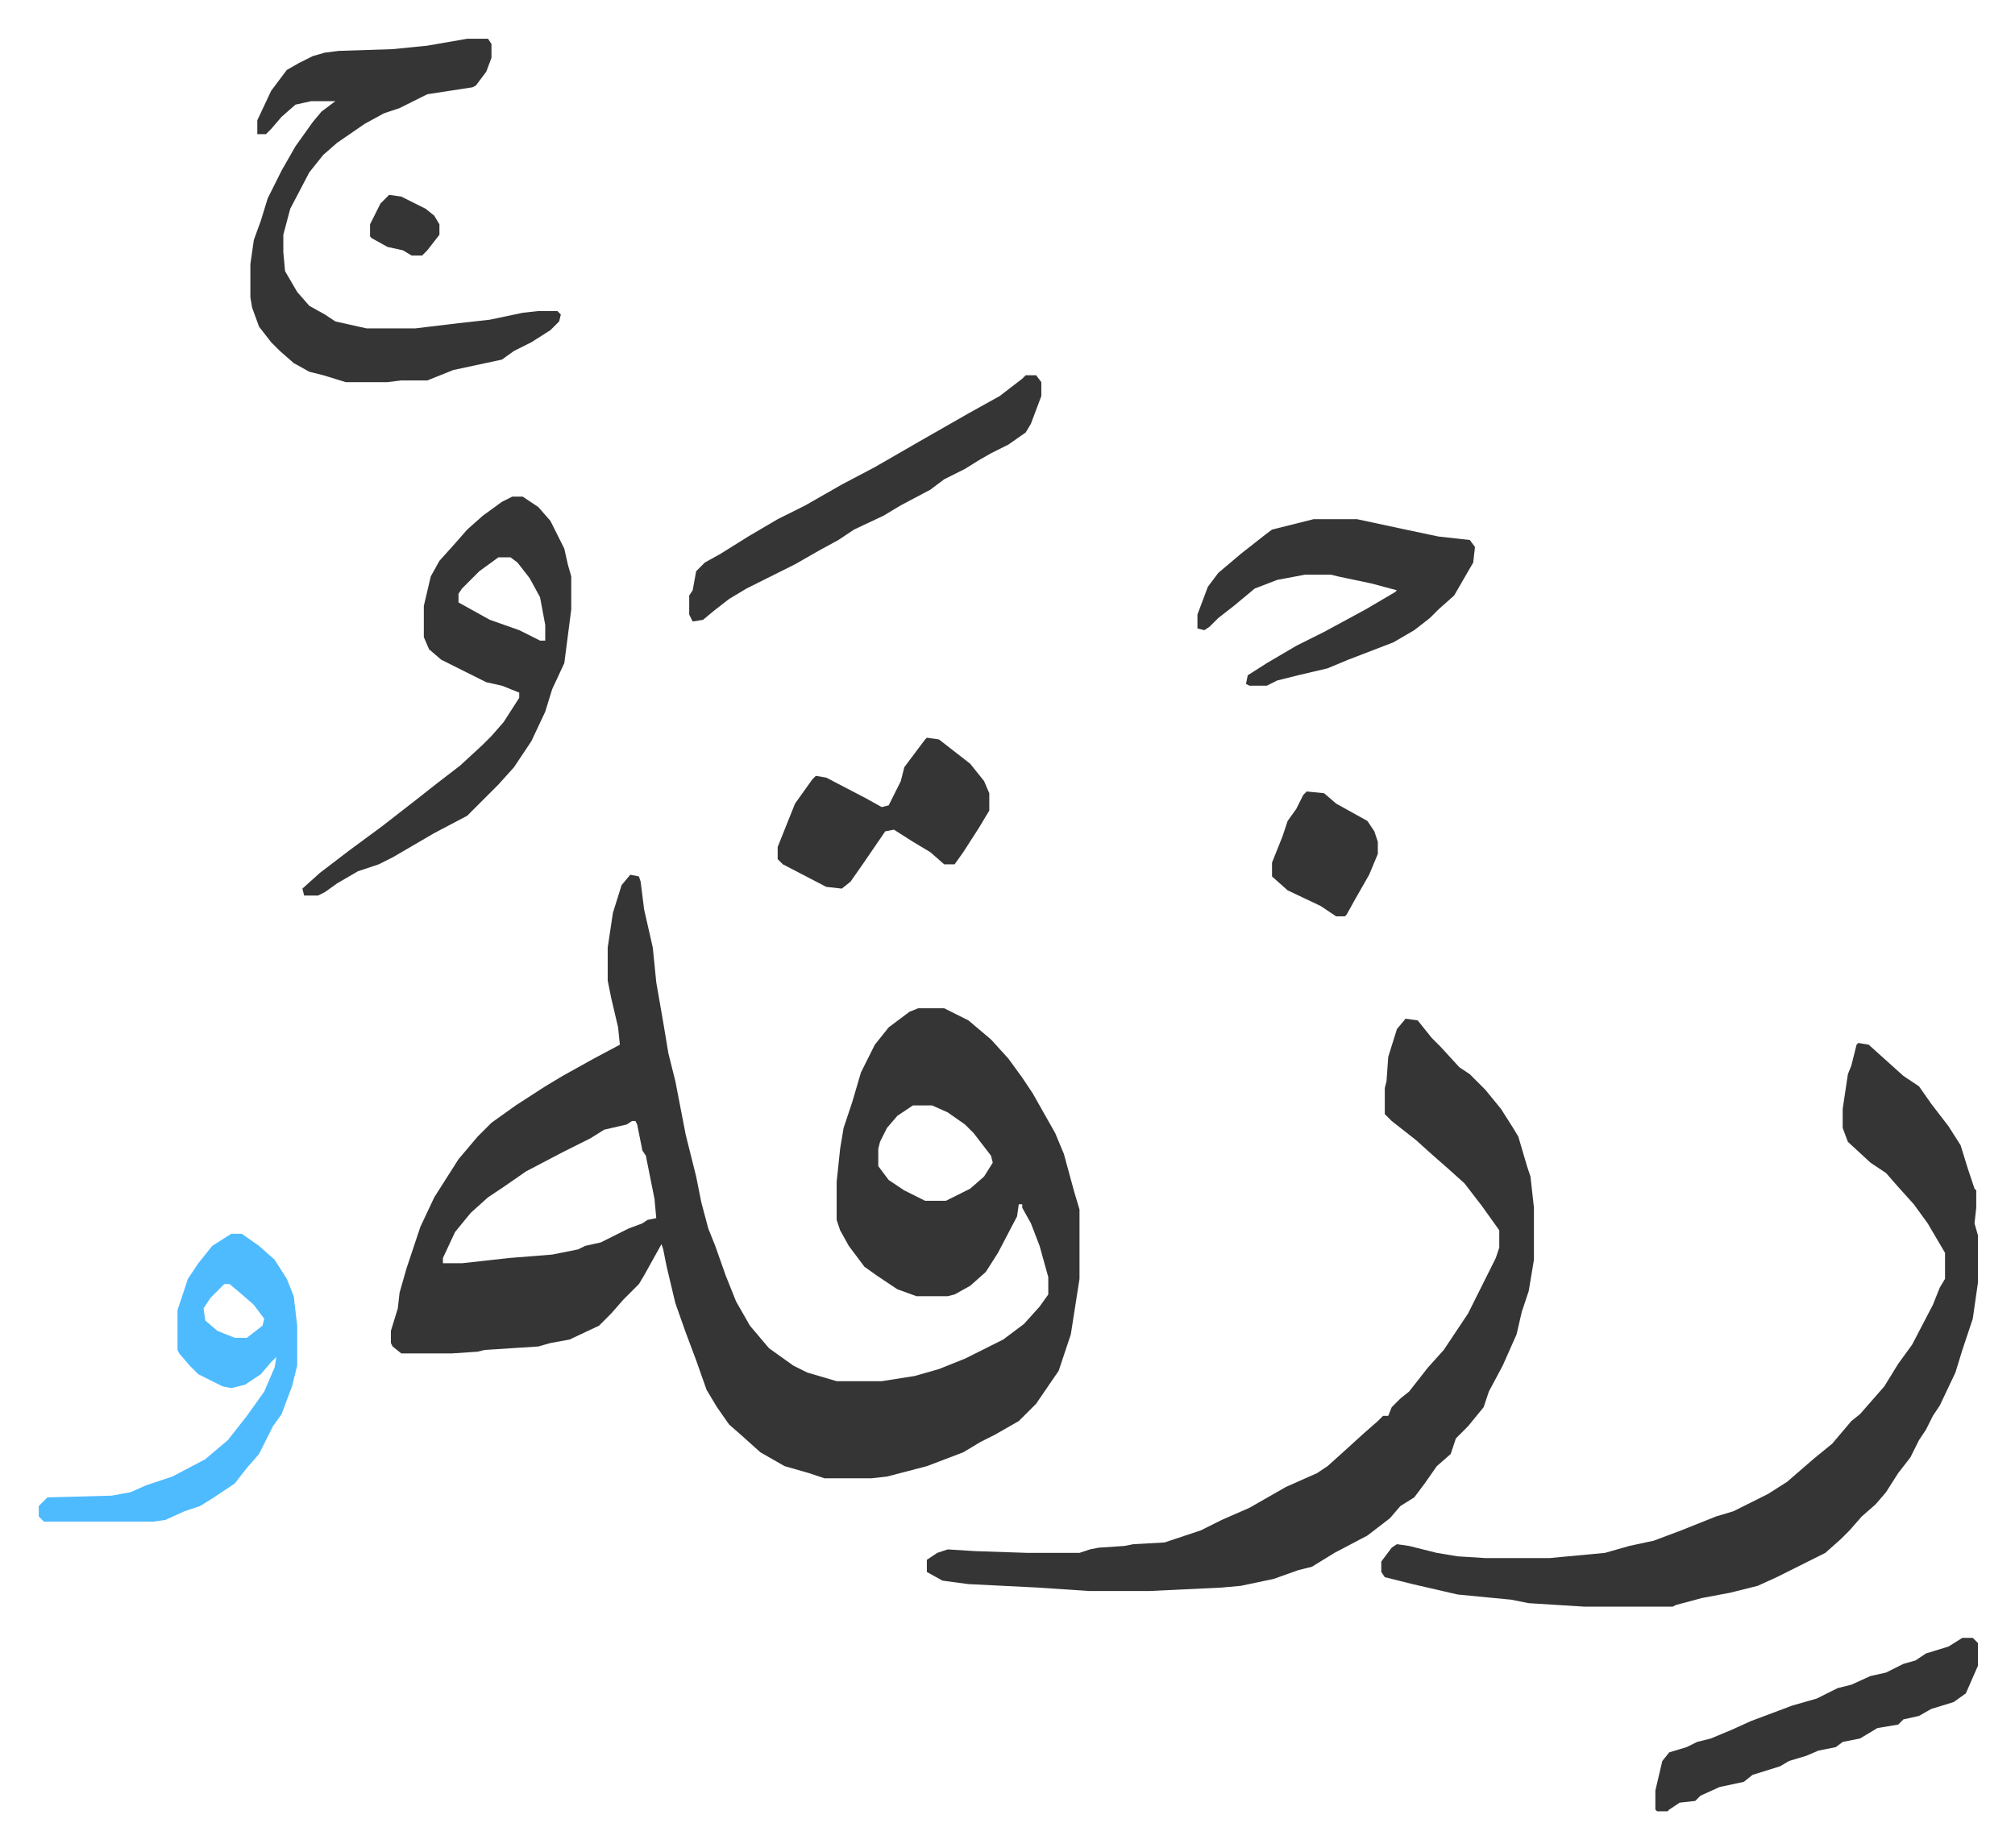
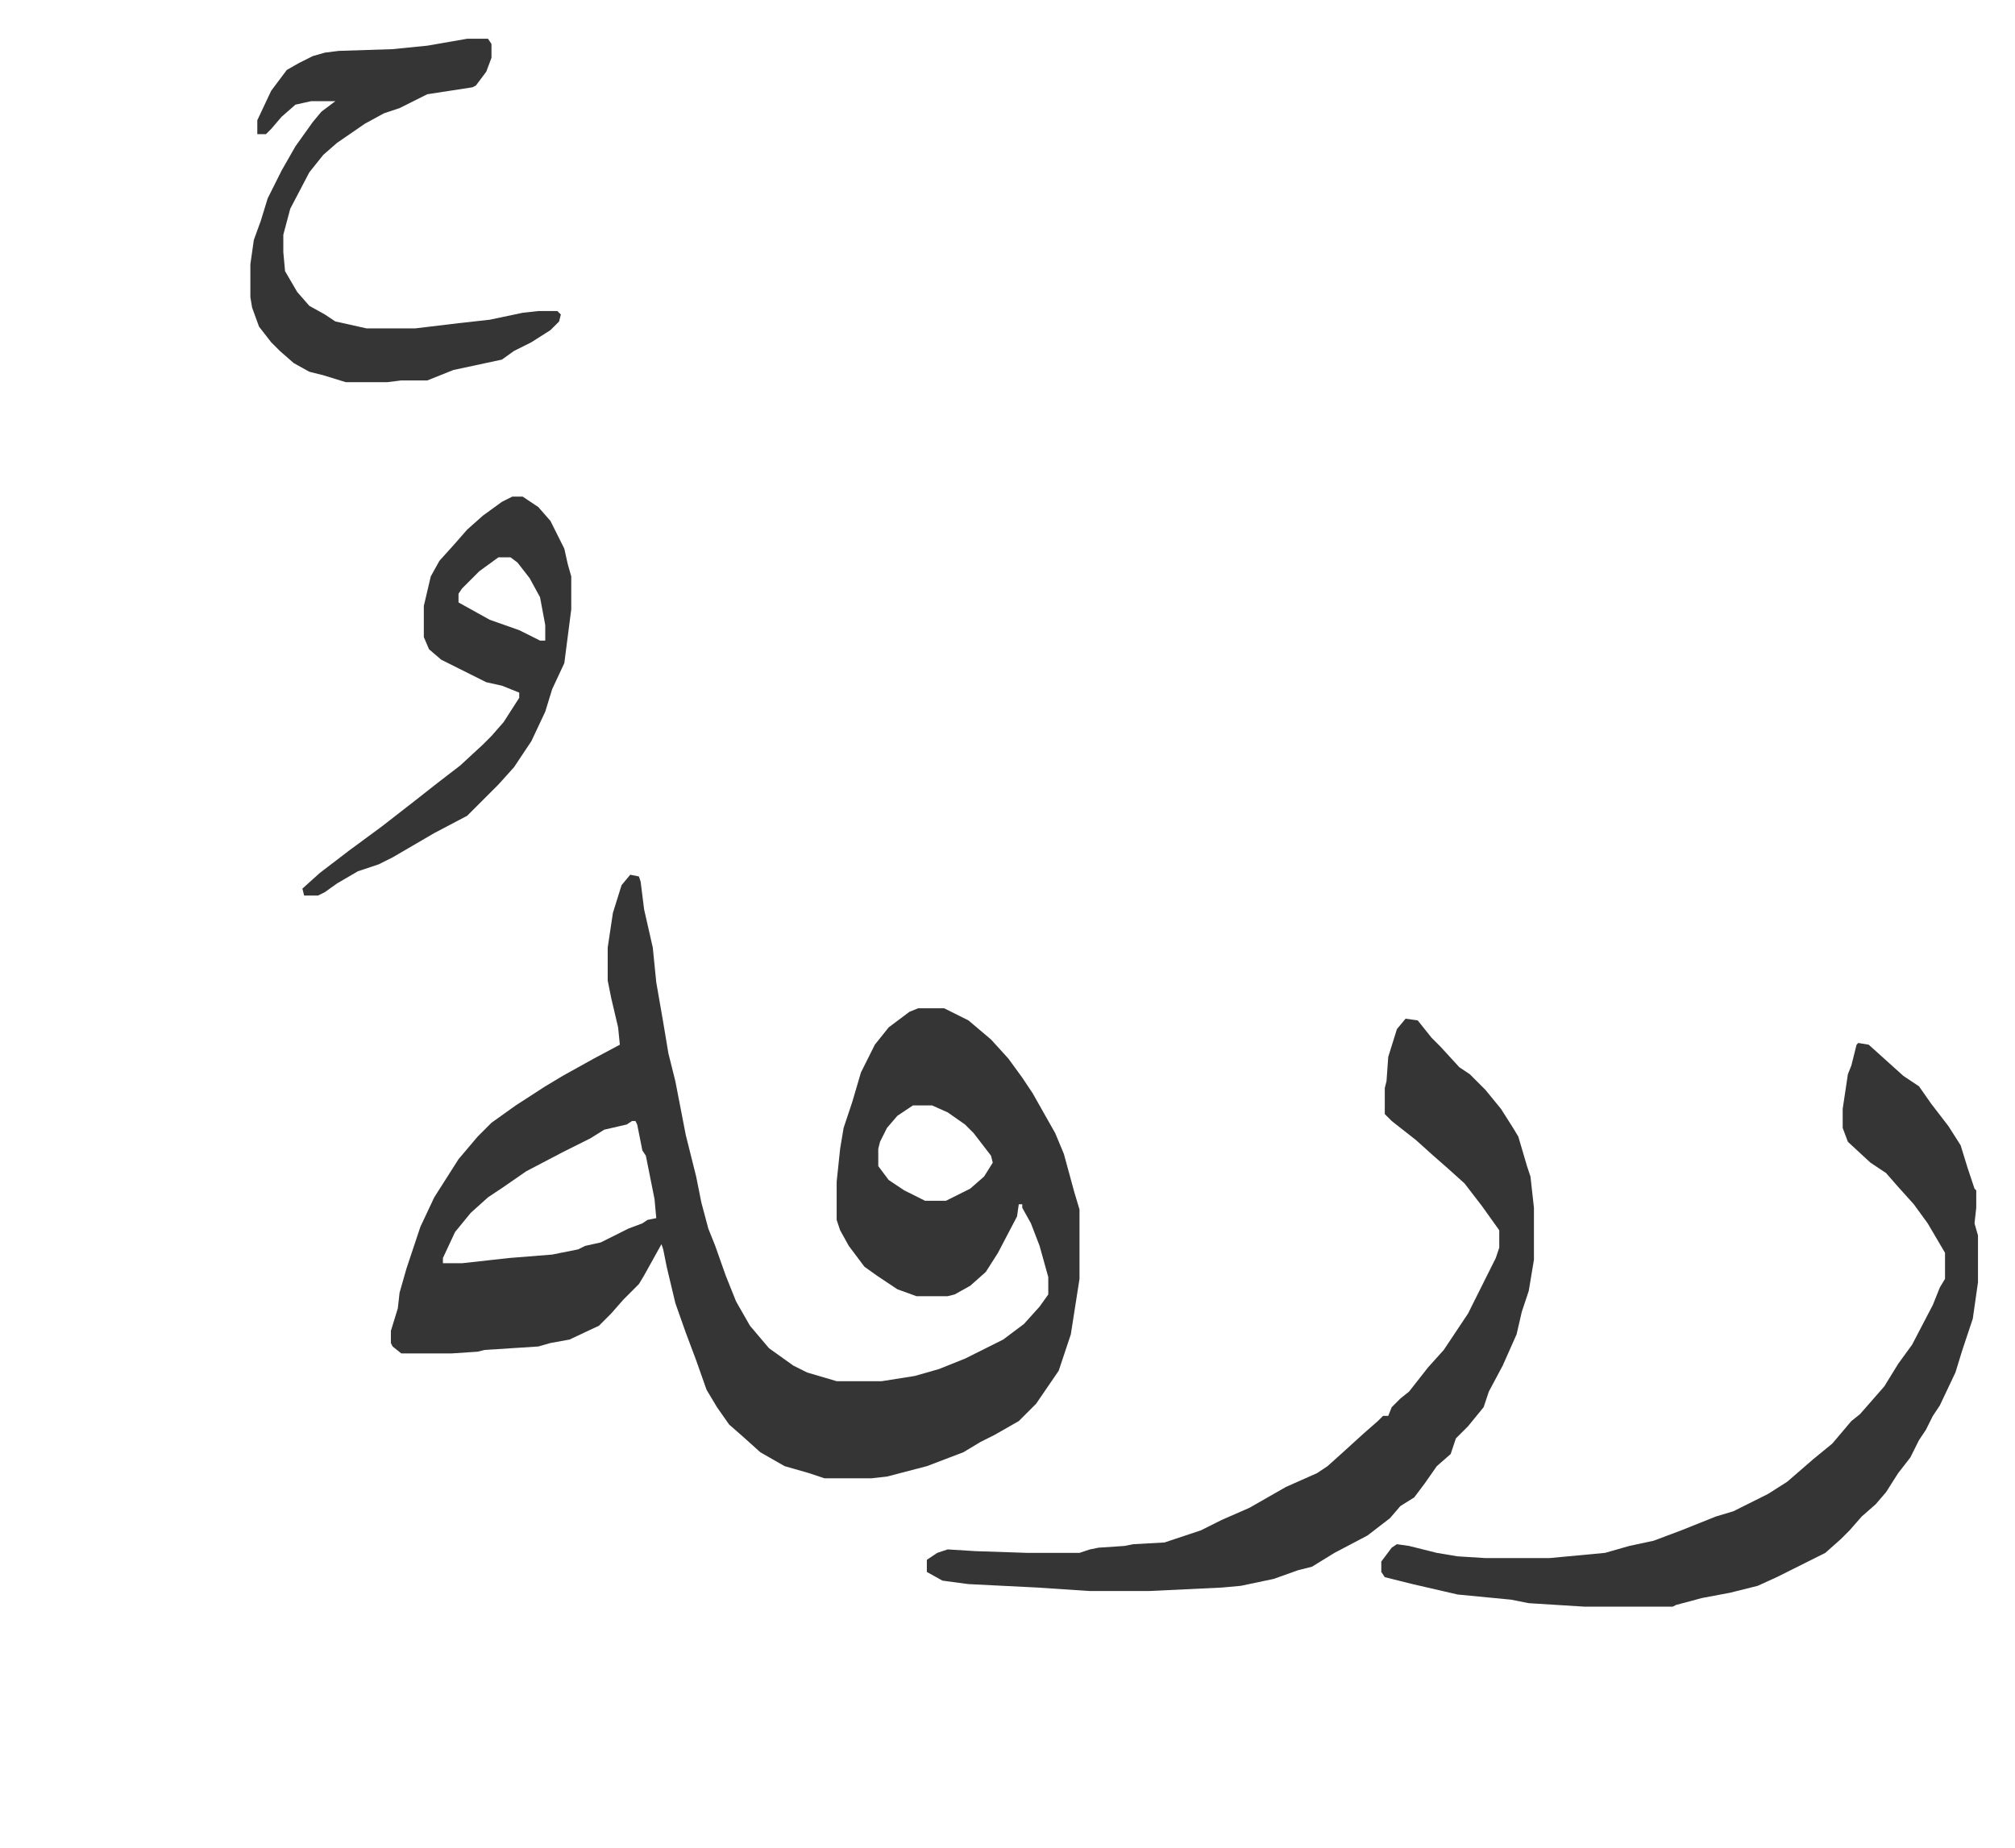
<svg xmlns="http://www.w3.org/2000/svg" role="img" viewBox="-22.34 142.66 1161.68 1065.68">
  <path fill="#353535" id="rule_normal" d="M341 647l5 1 1 3 2 16 5 22 2 20 4 23 3 18 4 16 6 31 6 24 3 15 4 15 4 10 6 17 6 15 8 14 11 13 14 10 8 4 17 5h26l19-3 14-4 15-6 22-11 12-9 9-10 5-7v-10l-5-18-5-13-5-9v-2h-2l-1 7-11 21-7 11-9 8-9 5-4 1h-18l-11-4-12-8-7-5-9-12-5-9-2-6v-22l2-19 2-12 5-15 5-17 8-16 8-10 12-9 5-2h15l14 7 13 11 10 11 8 11 6 9 13 23 5 12 6 22 3 10v40l-5 32-7 21-13 19-10 10-14 8-8 4-10 6-21 8-23 6-9 1h-27l-9-3-14-4-14-8-10-9-8-7-7-10-6-10-6-17-6-16-6-17-5-21-2-10-1-3-10 18-3 5-9 9-7 8-7 7-17 8-11 2-7 2-31 2-4 1-15 1h-29l-5-4-1-2v-7l4-13 1-9 4-14 8-24 8-17 7-11 7-11 11-13 8-8 14-10 17-11 10-6 18-10 15-8-1-10-4-17-2-10v-19l3-20 5-16zm163 133l-9 6-6 7-4 8-1 4v10l6 8 9 6 12 6h12l14-7 8-7 5-8-1-4-10-13-5-5-10-7-9-4zm-162 9l-3 2-13 3-8 5-16 8-21 11-13 9-9 6-10 9-9 11-7 15v3h11l27-3 25-2 15-3 4-2 9-2 16-8 8-3 3-2 5-1-1-11-5-25-2-3-3-15-1-2zm446-59l7 1 8 10 5 5 11 12 6 4 9 9 9 11 7 11 3 5 5 17 2 6 2 18v30l-3 18-4 12-3 13-8 18-8 15-3 9-9 11-7 7-3 9-8 7-7 10-6 8-8 5-6 7-13 10-19 10-13 8-8 2-14 5-19 4-11 1-42 2h-34l-30-2-40-2-15-2-9-5v-7l6-4 6-2 16 1 30 1h30l6-2 5-1 15-1 5-1 18-1 21-7 12-6 16-7 21-12 18-8 6-4 10-9 11-10 8-7 3-3h3l2-5 5-5 5-4 11-14 9-10 14-21 8-16 8-16 2-6v-10l-10-14-10-13-10-9-8-7-10-9-14-11-4-4v-15l1-4 1-14 5-16zm261 14l6 1 10 9 10 9 9 6 7 10 10 13 7 11 4 13 4 12 1 1v10l-1 9 2 7v27l-3 21-6 18-4 13-9 19-4 6-4 8-4 6-5 10-7 9-7 11-6 7-8 7-7 8-5 5-9 8-28 14-11 5-16 4-16 3-15 4-2 1h-51l-32-2-10-2-31-3-13-3-13-3-16-4-2-3v-6l6-8 3-2 7 1 16 4 12 2 16 1h37l32-3 14-4 14-3 16-6 20-8 10-3 20-10 11-7 15-13 11-9 11-13 5-4 7-8 7-8 8-13 8-11 12-23 4-10 3-5v-15l-10-17-8-11-9-10-7-8-9-6-13-12-3-8v-11l3-20 2-5 3-12zM247 165h12l2 3v8l-3 8-6 8-2 1-26 4-10 5-6 3-9 3-11 6-16 11-8 7-8 10-11 21-4 15v10l1 11 7 12 7 8 9 5 6 4 18 4h28l25-3 18-2 19-4 9-1h11l2 2-1 4-5 5-11 7-10 5-7 5-28 6-15 6h-15l-8 1h-24l-13-4-8-2-9-5-8-7-5-5-7-9-4-11-1-6v-19l2-14 4-11 4-13 8-16 8-14 10-14 5-6 8-6h-14l-9 2-8 7-6 7-3 3h-5v-8l8-17 9-12 7-4 8-4 7-2 8-1 31-1 20-2zm26 264h6l9 6 7 8 8 16 2 9 2 7v19l-4 31-7 15-4 13-8 17-10 15-9 10-13 13-5 5-19 10-24 14-8 4-12 4-12 7-7 5-4 2h-8l-1-4 10-9 17-13 19-14 18-14 14-11 13-10 13-12 5-5 7-8 9-14v-3l-10-4-9-2-16-8-10-5-7-6-3-7v-18l4-17 5-9 9-10 7-8 9-8 11-8zm-8 35l-11 8-10 10-2 3v5l18 10 17 6 12 6h3v-9l-3-16-6-11-7-9-4-3z" />
-   <path fill="#4ebbff" id="rule_madd_normal_2_vowels" d="M111 854h6l10 7 9 8 7 11 4 10 2 17v23l-3 12-6 16-5 7-8 16-7 8-7 9-12 8-8 5-9 3-11 5-7 1H3l-3-3v-6l5-5 37-1 11-2 9-4 15-5 19-10 13-11 11-14 10-14 6-14 1-6-3 3-6 7-9 6-8 2-5-1-14-7-5-5-6-7-1-2v-23l6-18 6-9 8-10zm-4 29l-8 8-4 6 1 7 7 6 10 4h7l9-7 1-4-6-8-8-7-6-5z" />
-   <path fill="#353535" id="rule_normal" d="M735 442h25l28 6 19 4 18 2 3 4-1 9-11 19-9 8-5 5-9 7-12 7-26 10-12 5-17 4-12 3-6 3h-10l-2-1 1-5 11-7 17-10 16-8 24-13 17-10 1-1-15-4-19-4-4-1h-15l-16 3-13 5-12 10-9 7-5 5-3 2-4-1v-8l6-16 6-8 13-11 14-11 4-3zm-166-83h6l3 4v8l-6 16-3 5-10 7-10 5-7 4-8 5-12 6-8 6-17 9-10 6-17 8-9 6-11 6-14 8-16 8-12 6-10 6-9 7-6 5-6 1-2-4v-11l2-3 2-11 5-5 9-5 16-10 17-10 16-8 21-12 19-10 26-15 14-8 14-8 18-10 13-10zm540 728h6l3 3v13l-7 16-7 5-13 4-7 4-9 2-3 3-12 2-10 6-10 2-4 3-10 2-7 3-10 3-5 3-16 5-5 4-14 3-11 5-3 3-9 1-6 4-1 1h-6l-1-1v-11l4-17 4-5 10-3 6-3 8-2 12-5 11-5 16-6 8-3 14-4 12-6 8-2 11-5 9-2 10-5 7-2 6-4 13-4zM512 568l7 1 18 14 8 10 3 7v10l-6 10-9 14-5 7h-6l-8-7-10-6-11-7-5 1-13 19-7 10-5 4-9-1-25-13-3-3v-7l4-10 6-15 10-14 2-2 6 1 23 12 9 5 4-1 7-14 2-8 12-16zm219 31l10 1 7 6 18 10 4 6 2 6v7l-5 12-8 14-5 9-1 1h-5l-9-6-19-9-9-8v-8l6-15 3-9 5-7 4-8zM202 255l7 1 14 7 5 4 3 5v6l-7 9-3 3h-6l-5-3-9-2-9-5-1-1v-7l6-12z" />
</svg>